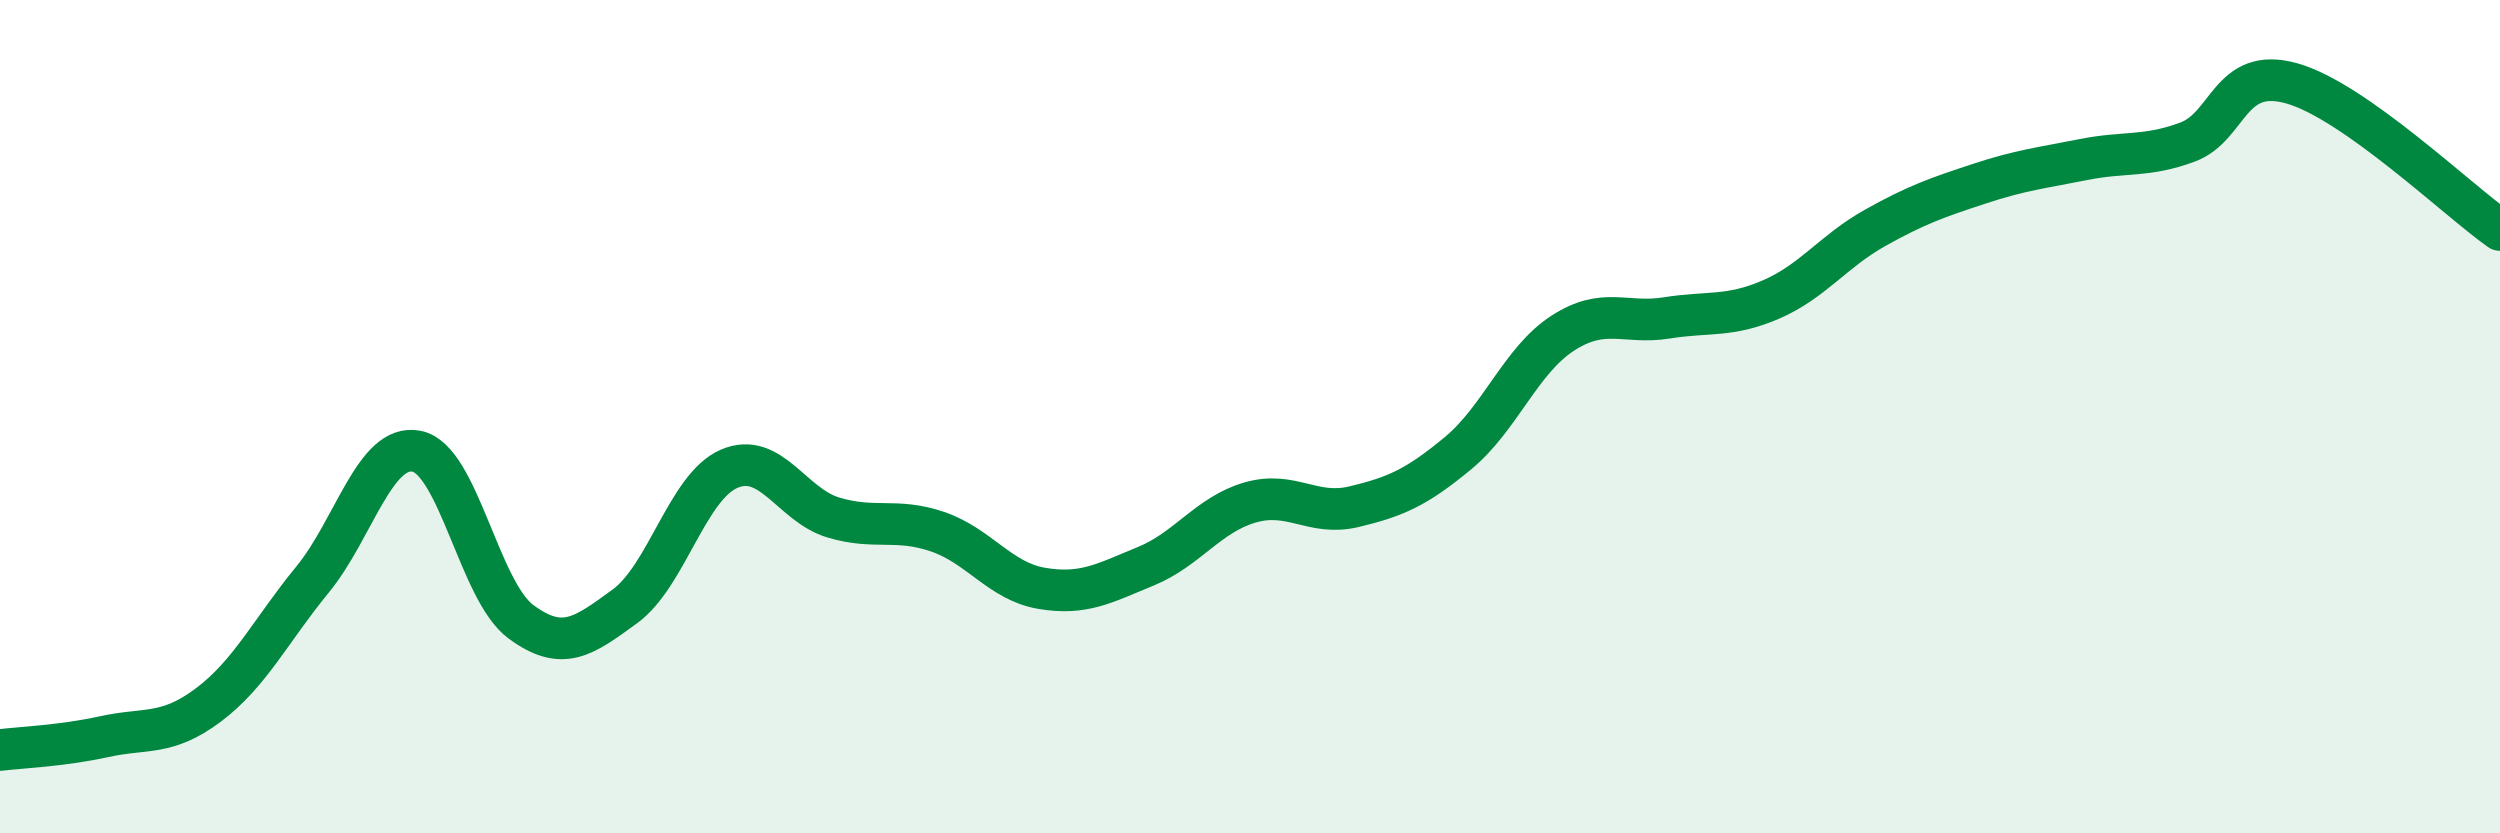
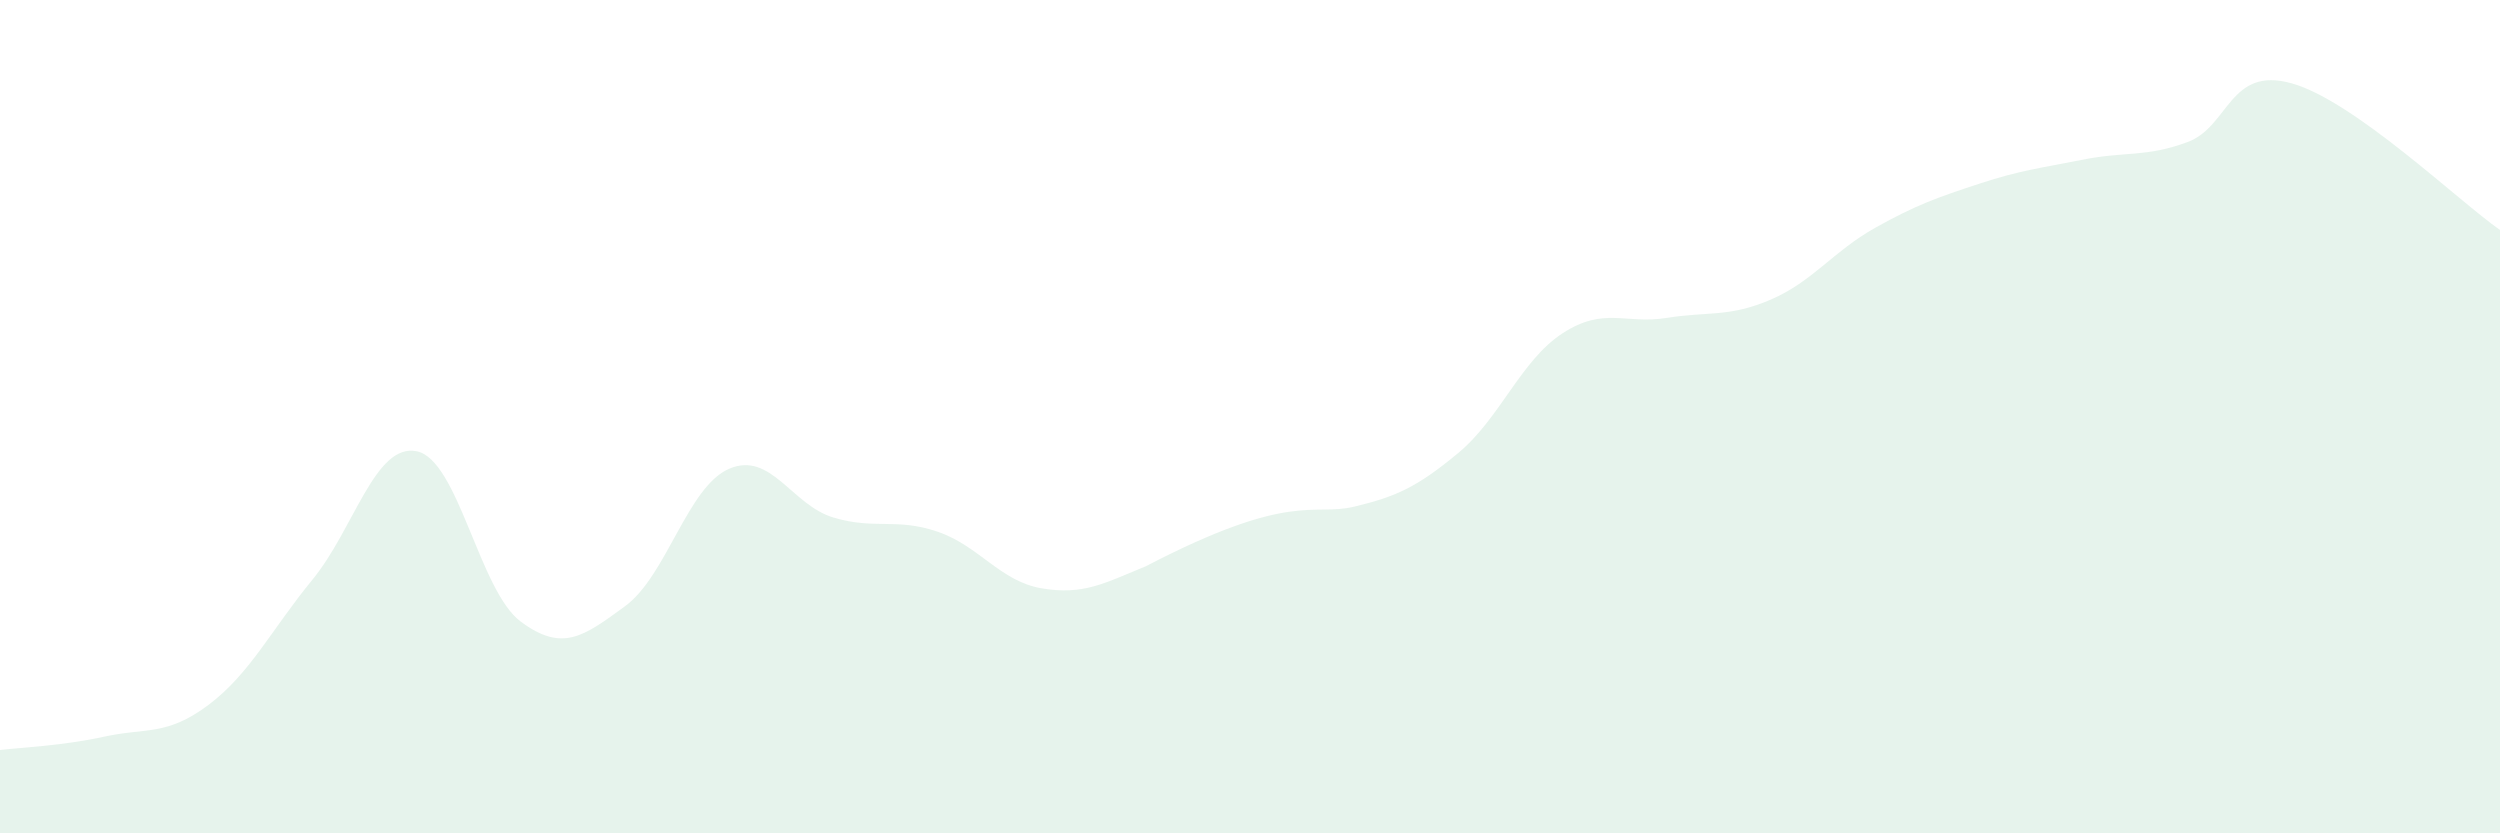
<svg xmlns="http://www.w3.org/2000/svg" width="60" height="20" viewBox="0 0 60 20">
-   <path d="M 0,18 C 0.5,17.94 1.5,17.9 2.5,17.68 C 3.5,17.46 4,17.67 5,16.92 C 6,16.17 6.5,15.13 7.5,13.91 C 8.5,12.69 9,10.63 10,10.83 C 11,11.03 11.5,14.18 12.5,14.92 C 13.5,15.66 14,15.28 15,14.55 C 16,13.82 16.5,11.68 17.5,11.25 C 18.5,10.82 19,12.12 20,12.42 C 21,12.72 21.5,12.42 22.5,12.76 C 23.5,13.1 24,13.95 25,14.12 C 26,14.29 26.5,14 27.5,13.59 C 28.5,13.18 29,12.35 30,12.06 C 31,11.77 31.5,12.4 32.5,12.16 C 33.5,11.92 34,11.7 35,10.87 C 36,10.04 36.5,8.65 37.5,8 C 38.5,7.35 39,7.79 40,7.63 C 41,7.47 41.5,7.62 42.5,7.19 C 43.5,6.76 44,6.03 45,5.47 C 46,4.91 46.5,4.74 47.5,4.41 C 48.5,4.08 49,4.03 50,3.83 C 51,3.63 51.5,3.78 52.5,3.41 C 53.5,3.04 53.5,1.58 55,2 C 56.5,2.42 59,4.82 60,5.52L60 20L0 20Z" fill="#008740" opacity="0.1" stroke-linecap="round" stroke-linejoin="round" />
-   <path d="M 0,18 C 0.5,17.94 1.5,17.9 2.5,17.68 C 3.5,17.46 4,17.67 5,16.92 C 6,16.17 6.5,15.13 7.5,13.91 C 8.5,12.69 9,10.63 10,10.83 C 11,11.03 11.5,14.18 12.5,14.92 C 13.5,15.66 14,15.28 15,14.55 C 16,13.82 16.5,11.68 17.5,11.25 C 18.5,10.82 19,12.12 20,12.42 C 21,12.72 21.5,12.42 22.5,12.76 C 23.5,13.1 24,13.95 25,14.12 C 26,14.29 26.5,14 27.5,13.59 C 28.5,13.18 29,12.35 30,12.06 C 31,11.77 31.5,12.4 32.5,12.16 C 33.5,11.92 34,11.7 35,10.87 C 36,10.04 36.5,8.65 37.5,8 C 38.5,7.35 39,7.79 40,7.63 C 41,7.47 41.5,7.62 42.5,7.19 C 43.5,6.76 44,6.03 45,5.47 C 46,4.91 46.5,4.74 47.5,4.41 C 48.5,4.08 49,4.03 50,3.83 C 51,3.63 51.5,3.78 52.5,3.41 C 53.5,3.04 53.5,1.58 55,2 C 56.5,2.42 59,4.82 60,5.52" stroke="#008740" stroke-width="1" fill="none" stroke-linecap="round" stroke-linejoin="round" />
+   <path d="M 0,18 C 0.5,17.94 1.5,17.9 2.5,17.68 C 3.5,17.46 4,17.67 5,16.92 C 6,16.17 6.5,15.13 7.5,13.91 C 8.5,12.69 9,10.63 10,10.83 C 11,11.03 11.5,14.18 12.5,14.92 C 13.5,15.66 14,15.28 15,14.55 C 16,13.82 16.5,11.68 17.5,11.25 C 18.5,10.82 19,12.12 20,12.42 C 21,12.72 21.5,12.42 22.5,12.76 C 23.5,13.1 24,13.95 25,14.12 C 26,14.29 26.5,14 27.5,13.59 C 31,11.77 31.5,12.4 32.5,12.16 C 33.5,11.92 34,11.7 35,10.87 C 36,10.04 36.5,8.65 37.5,8 C 38.5,7.35 39,7.79 40,7.63 C 41,7.47 41.5,7.62 42.5,7.19 C 43.5,6.76 44,6.03 45,5.47 C 46,4.91 46.5,4.74 47.5,4.41 C 48.5,4.08 49,4.03 50,3.83 C 51,3.63 51.5,3.78 52.5,3.41 C 53.5,3.04 53.5,1.58 55,2 C 56.5,2.42 59,4.82 60,5.52L60 20L0 20Z" fill="#008740" opacity="0.1" stroke-linecap="round" stroke-linejoin="round" />
</svg>